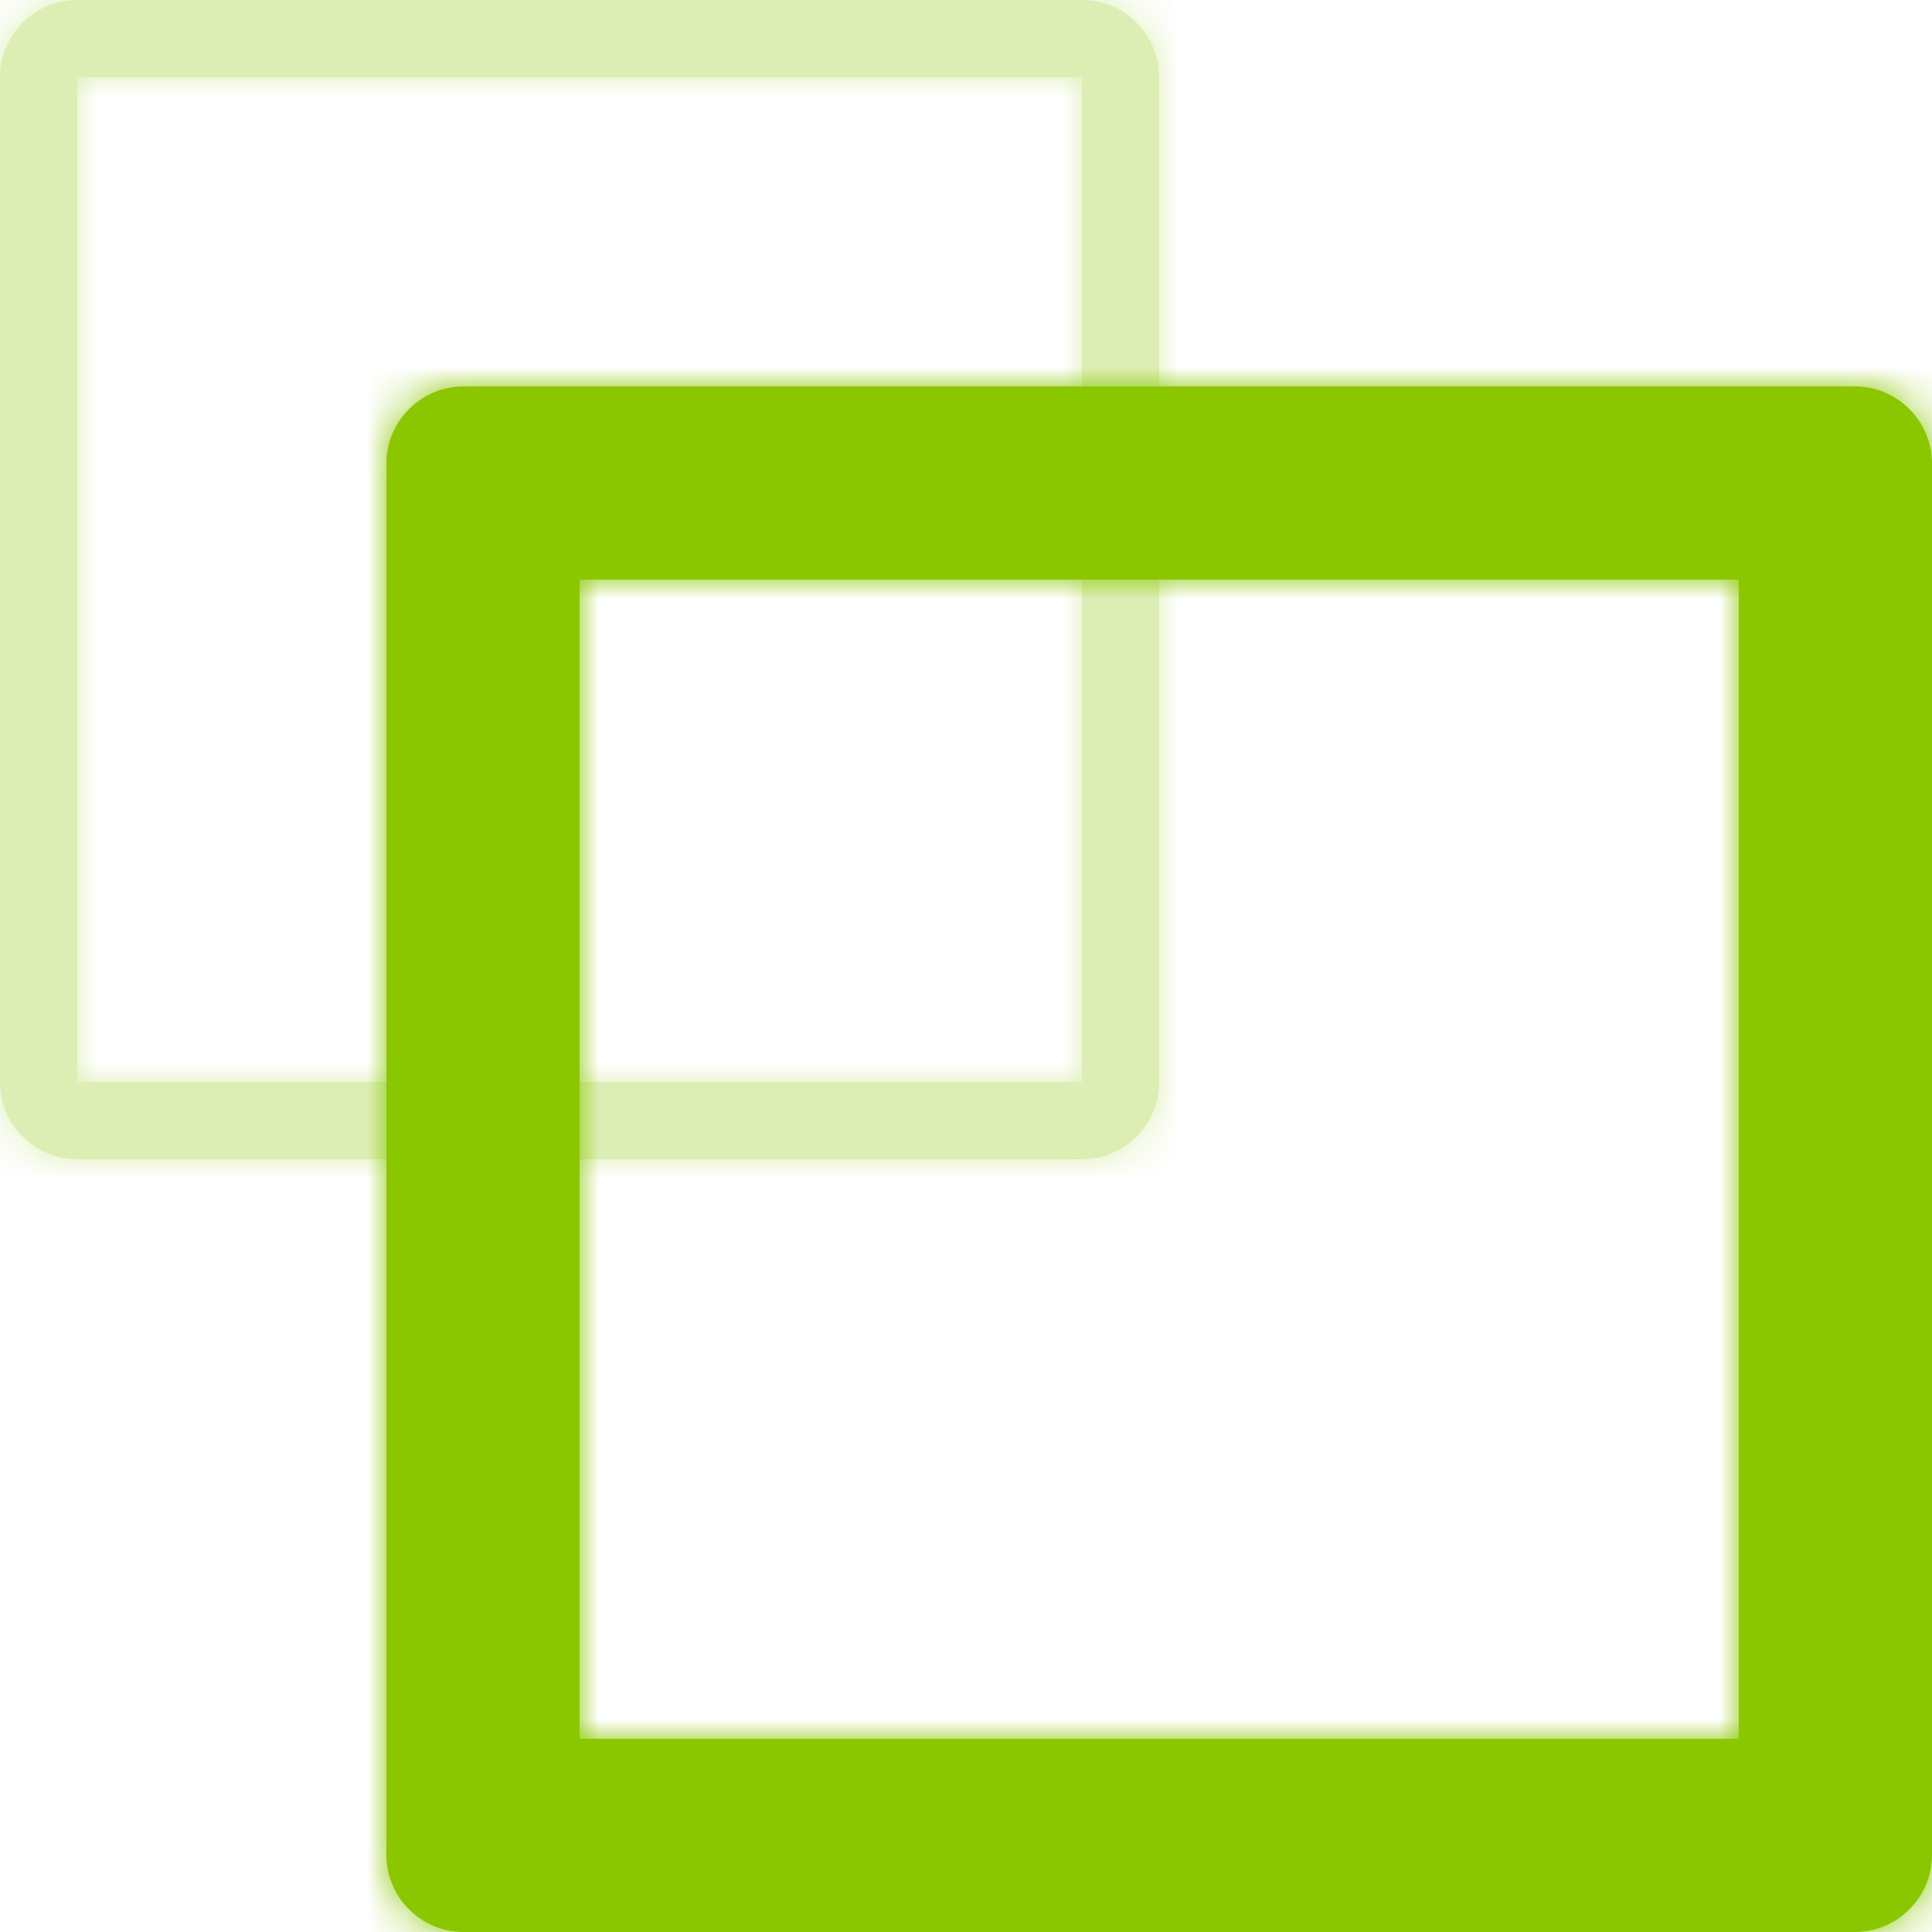
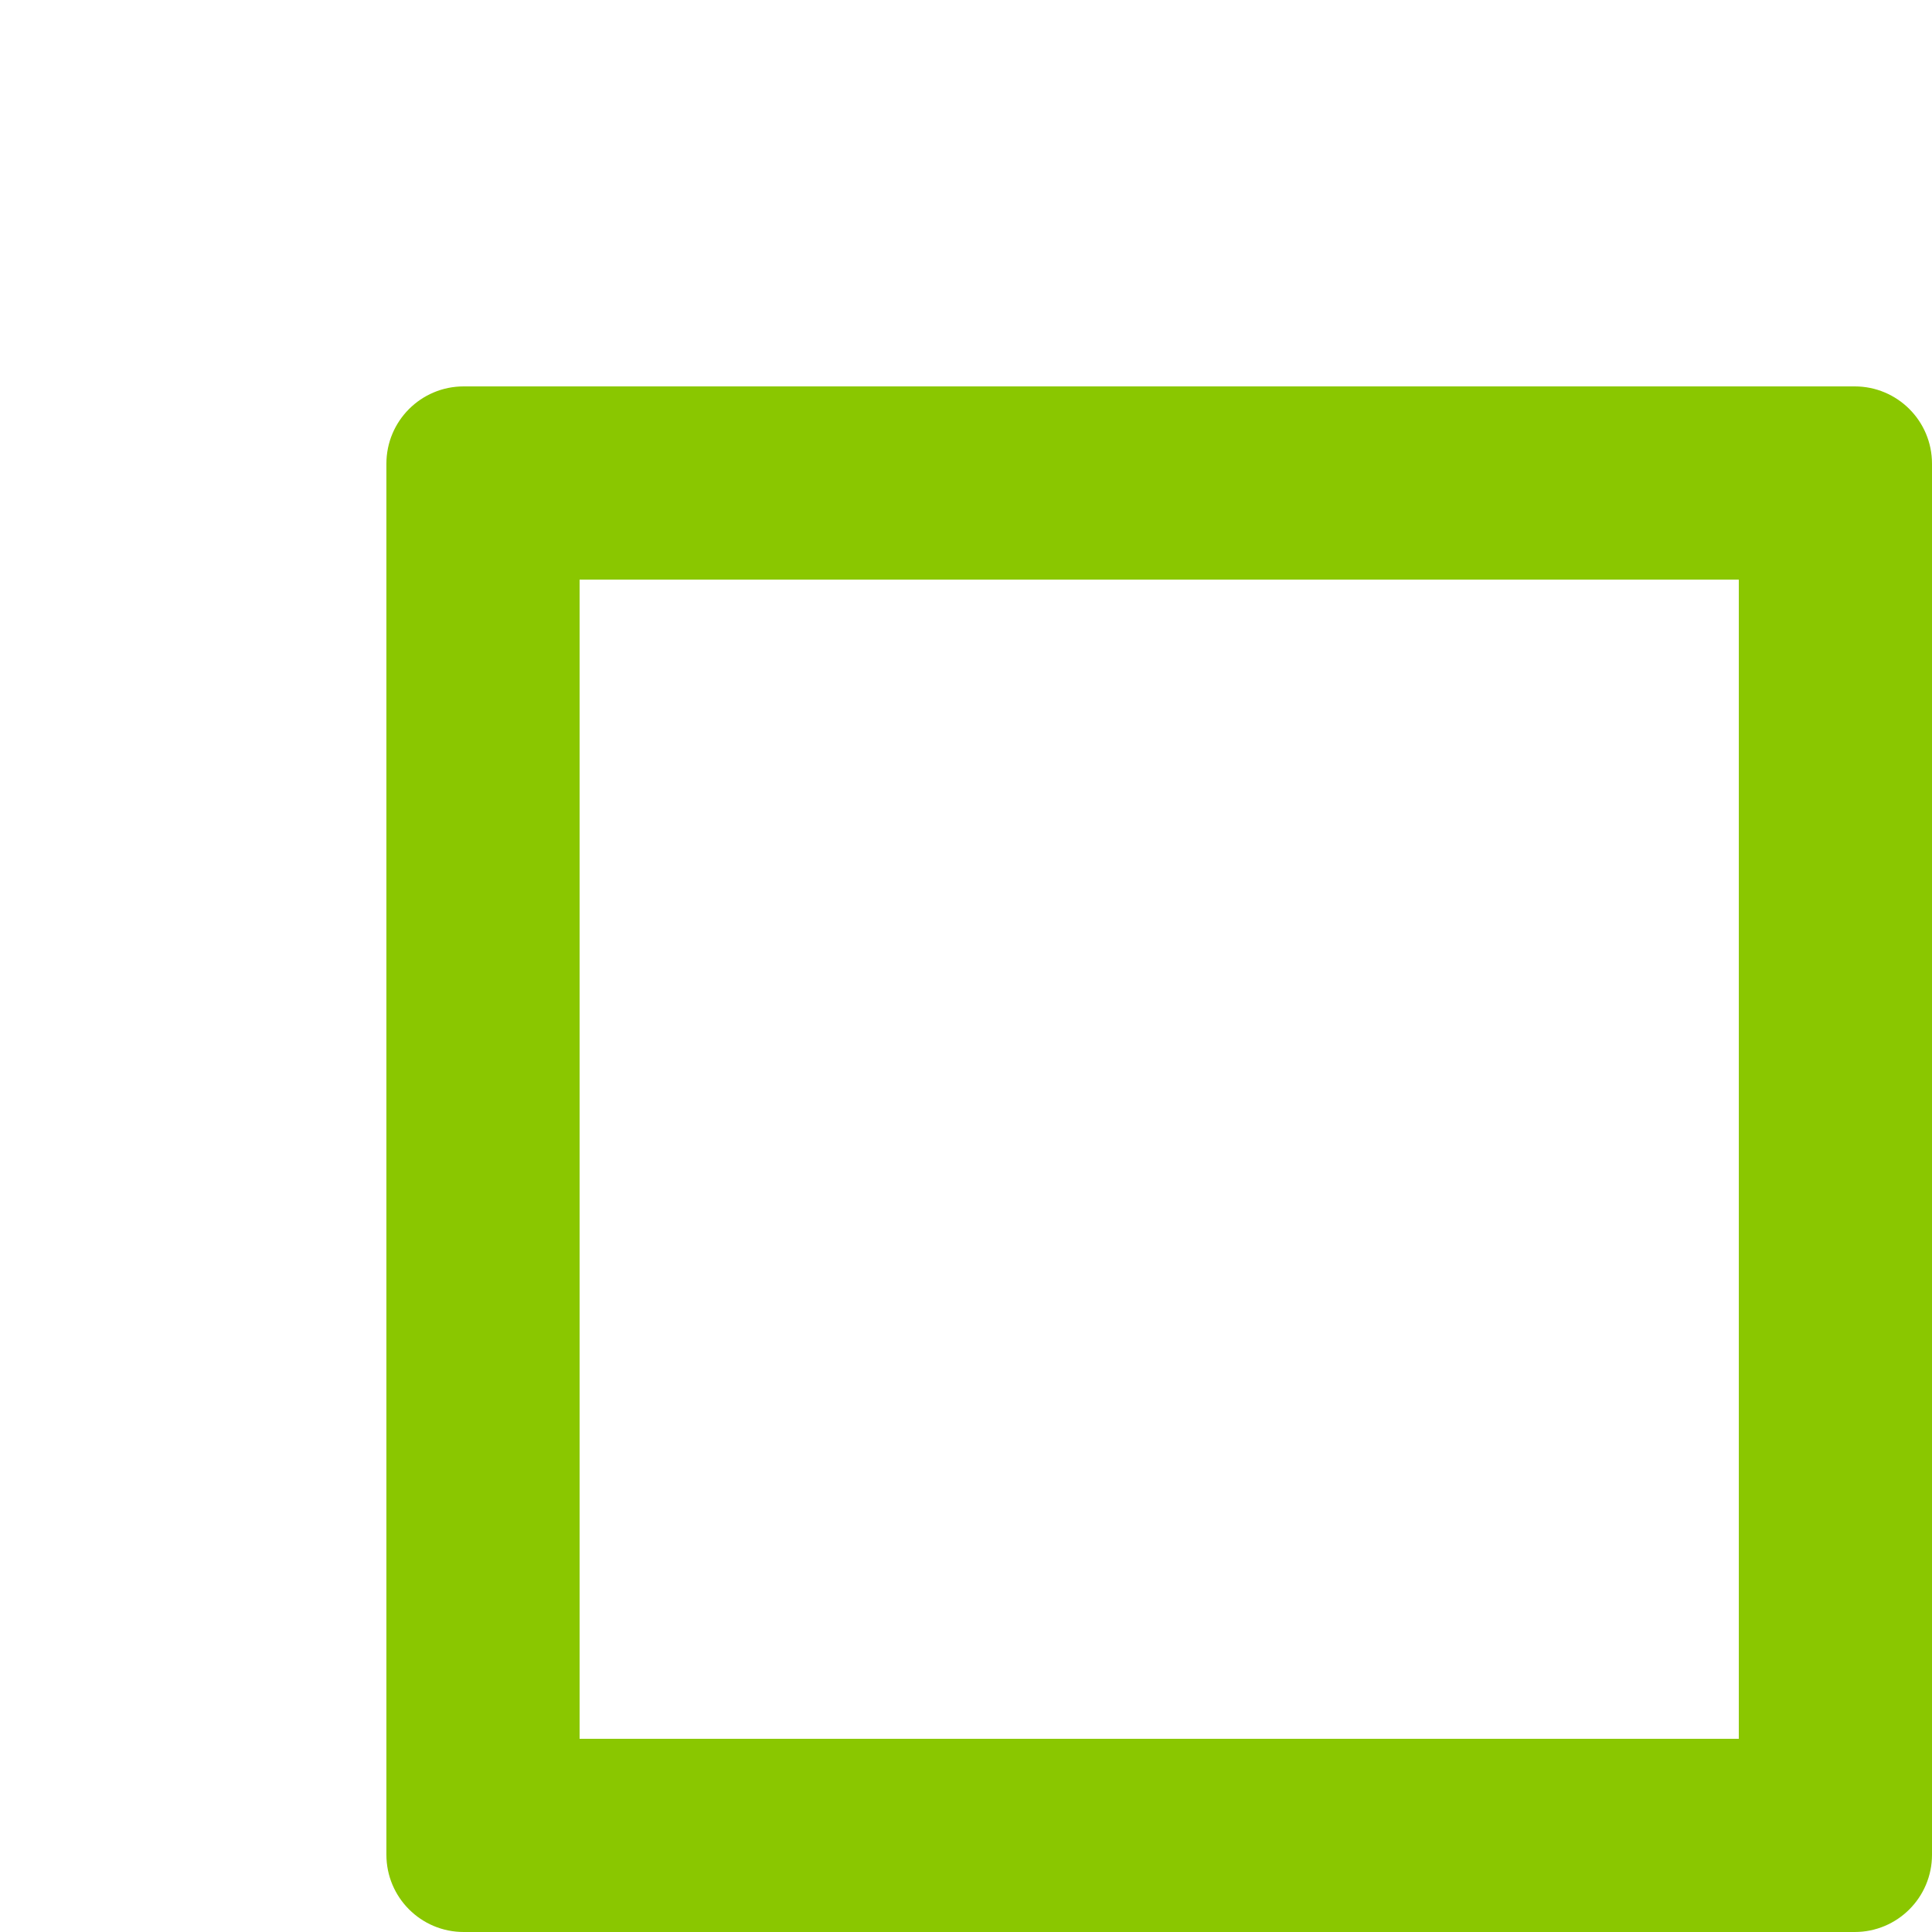
<svg xmlns="http://www.w3.org/2000/svg" width="50" height="50" viewBox="0 0 50 50" fill="none">
  <mask id="path-1-inside-1" fill="white">
-     <path fill-rule="evenodd" clip-rule="evenodd" d="M15 15V45H45V15H15ZM12 10C10.895 10 10 10.895 10 12V48C10 49.105 10.895 50 12 50H48C49.105 50 50 49.105 50 48V12C50 10.895 49.105 10 48 10H12Z" />
-   </mask>
+     </mask>
  <path fill-rule="evenodd" clip-rule="evenodd" d="M15 15V45H45V15H15ZM12 10C10.895 10 10 10.895 10 12V48C10 49.105 10.895 50 12 50H48C49.105 50 50 49.105 50 48V12C50 10.895 49.105 10 48 10H12Z" fill="#8AC700" />
-   <path d="M15 45H10V50H15V45ZM15 15V10H10V15H15ZM45 45V50H50V45H45ZM45 15H50V10H45V15ZM20 45V15H10V45H20ZM45 40H15V50H45V40ZM40 15V45H50V15H40ZM15 20H45V10H15V20ZM15 12C15 13.657 13.657 15 12 15V5C8.134 5 5 8.134 5 12H15ZM15 48V12H5V48H15ZM12 45C13.657 45 15 46.343 15 48H5C5 51.866 8.134 55 12 55V45ZM48 45H12V55H48V45ZM45 48C45 46.343 46.343 45 48 45V55C51.866 55 55 51.866 55 48H45ZM45 12V48H55V12H45ZM48 15C46.343 15 45 13.657 45 12H55C55 8.134 51.866 5 48 5V15ZM12 15H48V5H12V15Z" fill="#8AC700" mask="url(#path-1-inside-1)" />
  <g opacity="0.3">
    <mask id="path-3-inside-2" fill="white">
-       <path fill-rule="evenodd" clip-rule="evenodd" d="M28 2H2L2 28H28V2ZM2 0C0.895 0 0 0.895 0 2V28C0 29.105 0.895 30 2 30H28C29.105 30 30 29.105 30 28V2C30 0.895 29.105 0 28 0H2Z" />
-     </mask>
-     <path fill-rule="evenodd" clip-rule="evenodd" d="M28 2H2L2 28H28V2ZM2 0C0.895 0 0 0.895 0 2V28C0 29.105 0.895 30 2 30H28C29.105 30 30 29.105 30 28V2C30 0.895 29.105 0 28 0H2Z" fill="#8AC700" />
+       </mask>
    <path d="M2 2V0H9.16995e-09L0 2L2 2ZM28 2H30V0H28V2ZM2 28L-1.19209e-07 28L-1.28379e-07 30H2V28ZM28 28V30H30V28H28ZM2 4H28V0H2V4ZM4 28L4 2L0 2L-1.19209e-07 28L4 28ZM28 26H2V30H28V26ZM26 2V28H30V2H26ZM2 2V2V-2C-0.209 -2 -2 -0.209 -2 2H2ZM2 28V2H-2V28H2ZM2 28H2H-2C-2 30.209 -0.209 32 2 32V28ZM28 28H2V32H28V28ZM28 28V32C30.209 32 32 30.209 32 28H28ZM28 2V28H32V2H28ZM28 2H32C32 -0.209 30.209 -2 28 -2V2ZM2 2H28V-2H2V2Z" fill="#8AC700" mask="url(#path-3-inside-2)" />
  </g>
</svg>